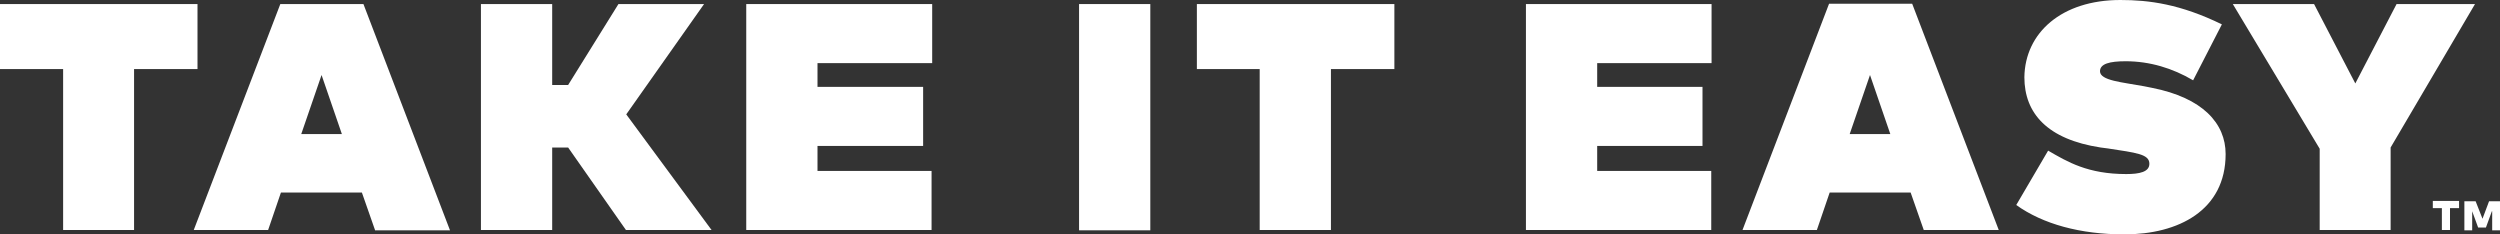
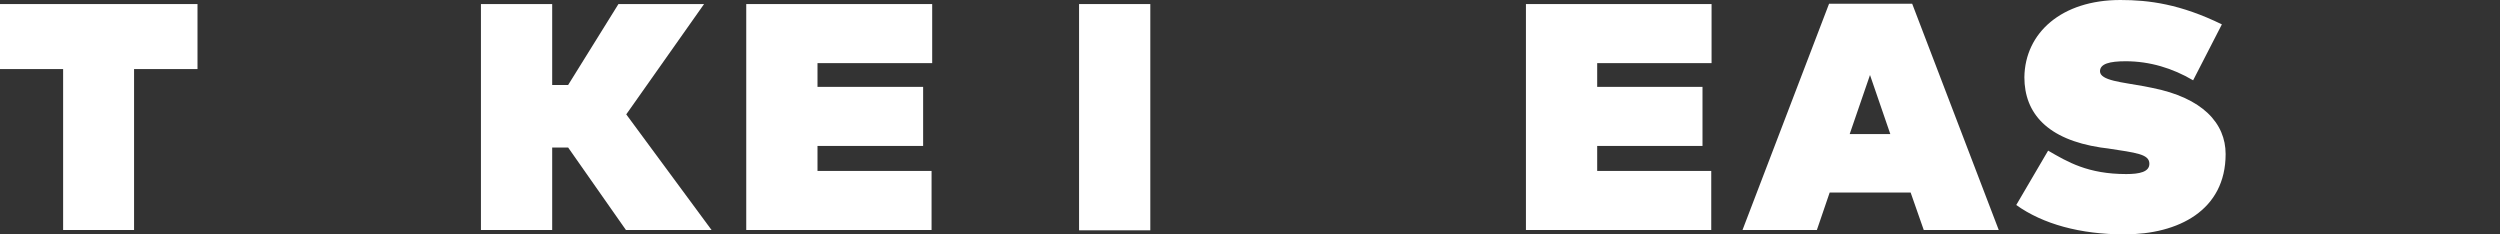
<svg xmlns="http://www.w3.org/2000/svg" version="1.1" id="Layer_1" x="0px" y="0px" viewBox="0 0 800 75" style="enable-background:new 0 0 800 75;" xml:space="preserve">
  <rect x="0" y="0" width="800" height="75" fill="#333333" stroke="none" />
  <style type="text/css">
	.st0{fill:#B12028;}
	.st1{fill:#FFFFFF;}
</style>
  <g>
    <polygon class="st1" points="42.9,22.1 42.9,73.6 20.2,73.6 20.2,22.1 0,22.1 0,1.3 63.2,1.3 63.2,22.1  " />
-     <path class="st1" d="M109.4,42.9L102.9,24l-6.5,18.9H109.4z M120,73.6l-4.2-12H89.9l-4.1,12H62L89.7,1.3h26.6l27.7,72.4H120z" />
    <polygon class="st1" points="181.8,27.2 197.9,1.3 225.3,1.3 200.4,36.6 227.7,73.6 200.3,73.6 181.8,47.2 176.7,47.2 176.7,73.6    153.9,73.6 153.9,1.3 176.7,1.3 176.7,27.2  " />
    <polygon class="st1" points="238.8,73.6 238.8,1.3 298.3,1.3 298.3,20.2 261.6,20.2 261.6,27.8 295.4,27.8 295.4,46.7 261.6,46.7    261.6,54.7 298.1,54.7 298.1,73.6  " />
    <rect x="345.3" y="1.3" class="st1" width="22.8" height="72.4" />
-     <polygon class="st1" points="425.9,22.1 425.9,73.6 403.1,73.6 403.1,22.1 383,22.1 383,1.3 446.2,1.3 446.2,22.1  " />
    <polygon class="st1" points="488.3,73.6 488.3,1.3 547.7,1.3 547.7,20.2 511.1,20.2 511.1,27.8 544.8,27.8 544.8,46.7 511.1,46.7    511.1,54.7 547.6,54.7 547.6,73.6  " />
    <path class="st1" d="M604.9,42.9L598.4,24l-6.5,18.9H604.9z M615.6,73.6l-4.2-12h-25.9l-4.1,12h-23.8l27.7-72.4h26.6l27.7,72.4   H615.6z" />
    <g>
      <path class="st1" d="M680.2,19.6c-5.1,0-8.2,0.8-8.2,3.2c0,3,7.1,3.5,14.1,4.8l2.5,0.5c16.3,3.2,23.6,11.4,23.6,21.2    c0,18-15.1,25.7-32.4,25.7c-14.1,0-26.1-3.3-34.6-9.4l10.2-17.4c6.2,3.6,12.7,7.5,25,7.5c4.3,0,7.4-0.7,7.4-3.3    c0-3.1-4.2-3.5-13.3-4.9l-2.3-0.3c-17-2.6-24.4-10.9-24.4-22.5C648,10.5,659.7,0,678.5,0c9.2,0,19.2,1.3,32.5,7.8l-9.2,17.9    C695.2,21.8,687.9,19.6,680.2,19.6" />
    </g>
-     <polygon class="st1" points="765,73.6 742.3,73.6 742.3,47.6 714.5,1.3 740.5,1.3 753.7,26.7 766.9,1.3 792,1.3 765,47.2  " />
-     <path class="st1" d="M797.4,67.6l-1.9,5.2H793l-1.9-5.2v6.1h-2.5v-9.3h3.6l2.2,5.6l2.1-5.6h3.6v9.3h-2.6V67.6z M781.4,66.6h-2.9   v-2.3h8.4v2.3H784v7h-2.6V66.6z" />
  </g>
</svg>